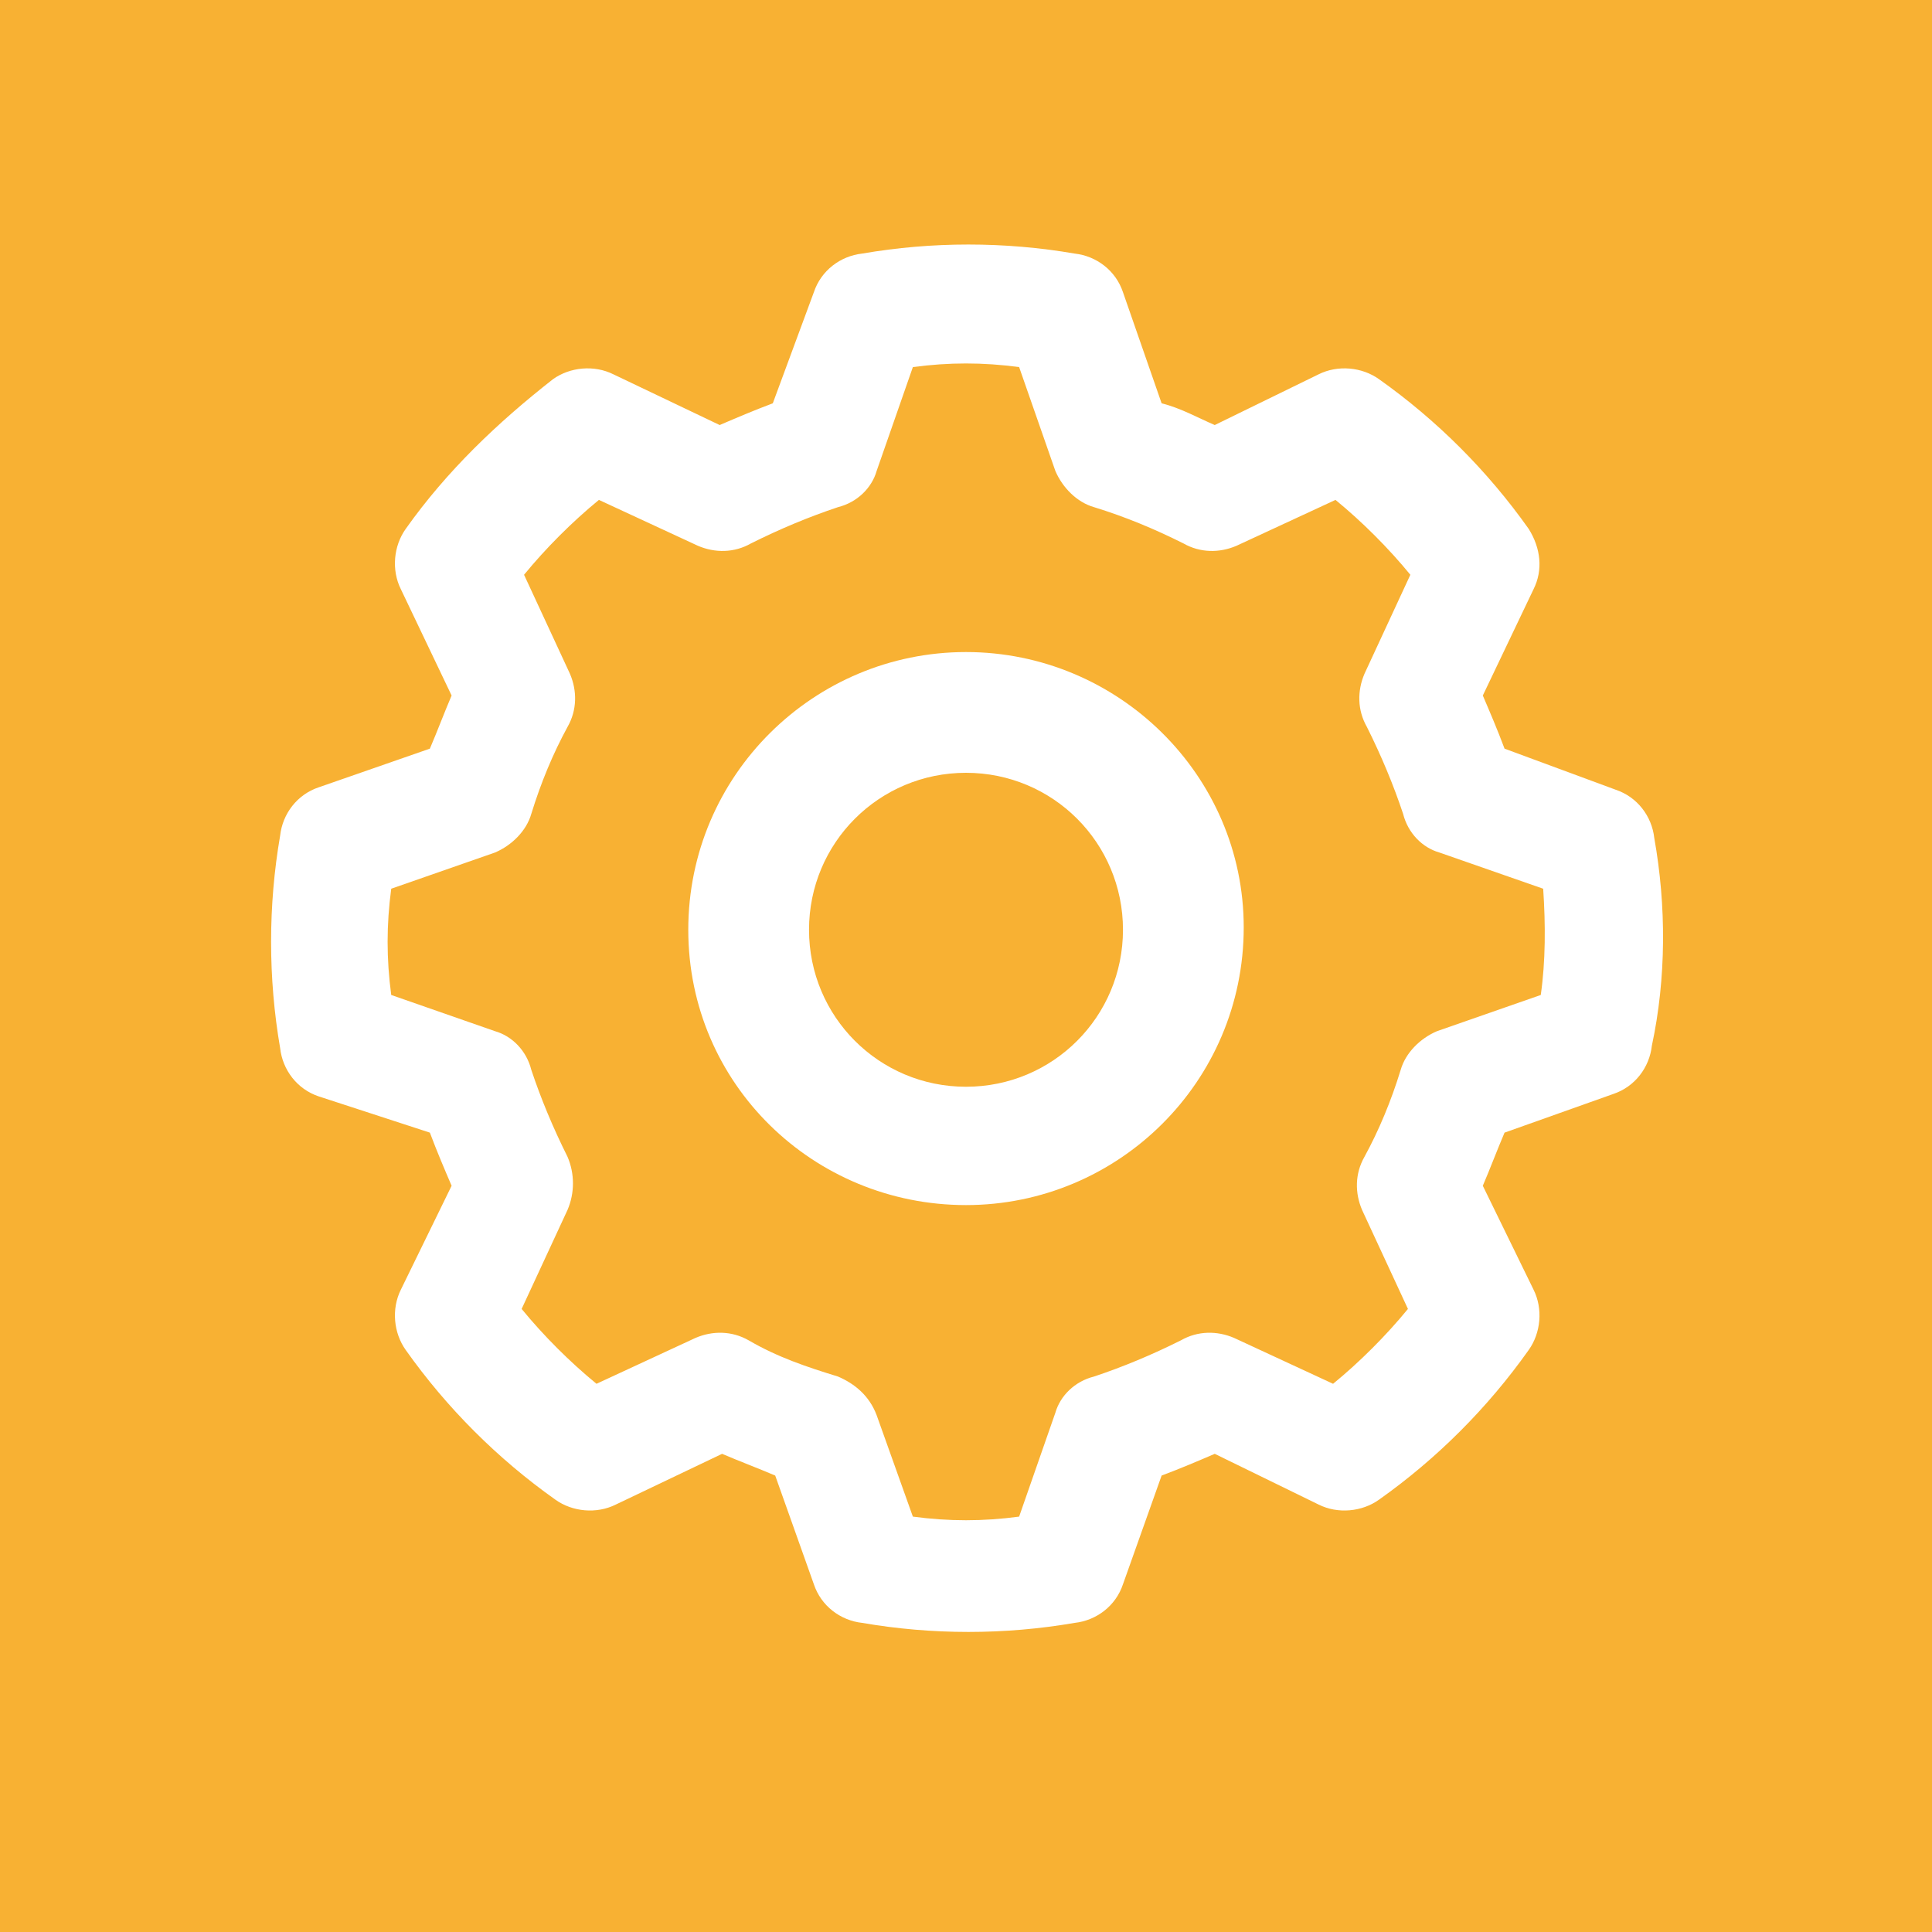
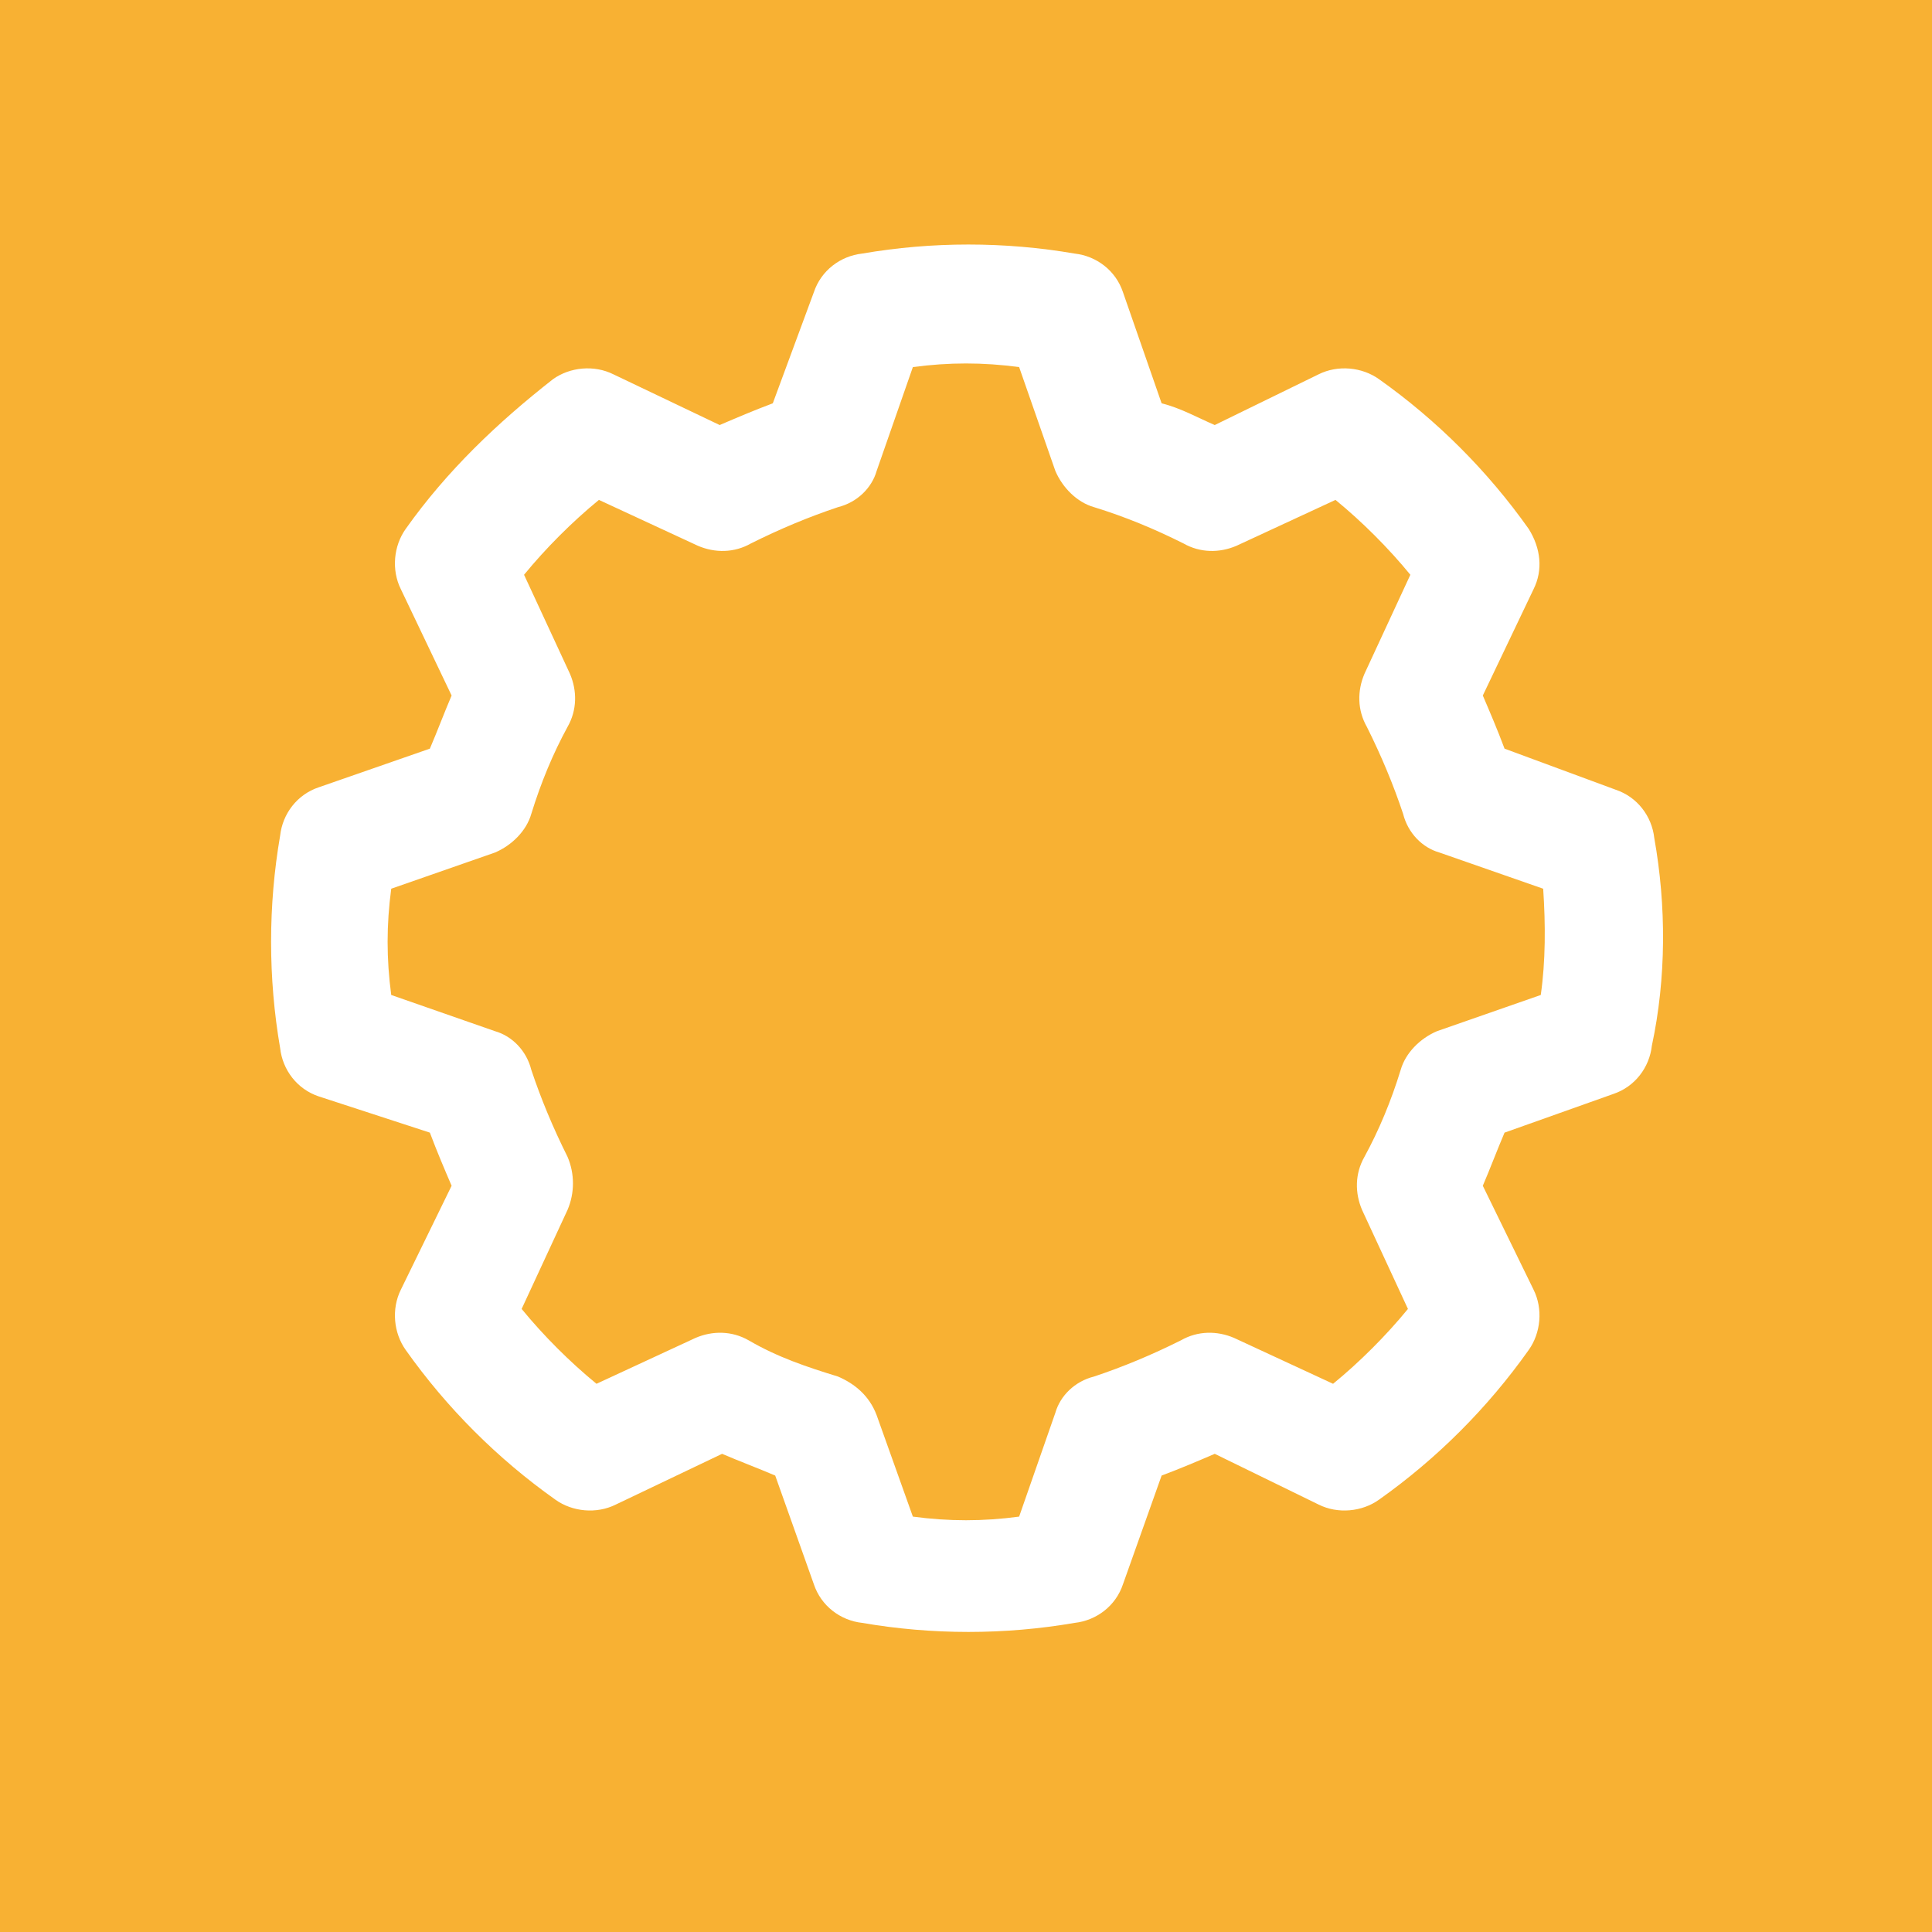
<svg xmlns="http://www.w3.org/2000/svg" version="1.1" id="Layer_1" x="0px" y="0px" width="80px" height="80px" viewBox="0 0 80 80" style="enable-background:new 0 0 80 80;" xml:space="preserve">
  <style type="text/css">
	.st0{fill:#F8B133;}
	.st1{fill:#FFFFFF;}
</style>
  <rect class="st0" width="80" height="80" />
  <title>mission</title>
  <path class="st1" d="M68.5,34.7c-0.1-0.9-0.7-1.7-1.6-2L62.3,31c-0.3-0.8-0.6-1.5-0.9-2.2l2.1-4.4c0.4-0.8,0.3-1.7-0.2-2.5  c-1.7-2.4-3.8-4.5-6.2-6.2c-0.7-0.5-1.7-0.6-2.5-0.2l-4.3,2.1c-0.7-0.3-1.4-0.7-2.2-0.9l-1.6-4.6c-0.3-0.9-1.1-1.5-2-1.6  c-2.9-0.5-5.9-0.5-8.8,0c-0.9,0.1-1.7,0.7-2,1.6L32,16.7c-0.8,0.3-1.5,0.6-2.2,0.9l-4.4-2.1c-0.8-0.4-1.8-0.3-2.5,0.2  c-2.3,1.8-4.4,3.8-6.1,6.2c-0.5,0.7-0.6,1.7-0.2,2.5l2.1,4.4c-0.3,0.7-0.6,1.5-0.9,2.2l-4.6,1.6c-0.9,0.3-1.5,1.1-1.6,2  c-0.5,2.9-0.5,5.9,0,8.8c0.1,0.9,0.7,1.7,1.6,2l4.6,1.5c0.3,0.8,0.6,1.5,0.9,2.2l-2.1,4.3c-0.4,0.8-0.3,1.8,0.2,2.5  c1.7,2.4,3.8,4.5,6.2,6.2c0.7,0.5,1.7,0.6,2.5,0.2l4.4-2.1c0.7,0.3,1.5,0.6,2.2,0.9l1.6,4.5c0.3,0.9,1.1,1.5,2,1.6  c2.9,0.5,5.9,0.5,8.8,0c0.9-0.1,1.7-0.7,2-1.6l1.6-4.5c0.8-0.3,1.5-0.6,2.2-0.9l4.3,2.1c0.8,0.4,1.8,0.3,2.5-0.2  c2.4-1.7,4.5-3.8,6.2-6.2c0.5-0.7,0.6-1.7,0.2-2.5l-2.1-4.3c0.3-0.7,0.6-1.5,0.9-2.2l4.5-1.6c0.9-0.3,1.5-1.1,1.6-2  C69,40.5,69,37.5,68.5,34.7z M63.8,41.2l-4.3,1.5c-0.7,0.3-1.3,0.9-1.5,1.6c-0.4,1.3-0.9,2.5-1.5,3.6c-0.4,0.7-0.4,1.5-0.1,2.2  l1.9,4.1c-0.9,1.1-2,2.2-3.1,3.1l-4.1-1.9c-0.7-0.3-1.5-0.3-2.2,0.1c-1.2,0.6-2.4,1.1-3.6,1.5c-0.8,0.2-1.4,0.8-1.6,1.5l-1.5,4.3  c-1.5,0.2-2.9,0.2-4.4,0l-1.5-4.2c-0.3-0.8-0.9-1.3-1.6-1.6c-1.3-0.4-2.5-0.8-3.7-1.5c-0.7-0.4-1.5-0.4-2.2-0.1l-4.1,1.9  c-1.1-0.9-2.2-2-3.1-3.1l1.9-4.1c0.3-0.7,0.3-1.5,0-2.2c-0.6-1.2-1.1-2.4-1.5-3.6c-0.2-0.8-0.8-1.4-1.5-1.6l-4.3-1.5  c-0.2-1.5-0.2-2.9,0-4.4l4.3-1.5c0.7-0.3,1.3-0.9,1.5-1.6c0.4-1.3,0.9-2.5,1.5-3.6c0.4-0.7,0.4-1.5,0.1-2.2l-1.9-4.1  c0.9-1.1,2-2.2,3.1-3.1l4.1,1.9c0.7,0.3,1.5,0.3,2.2-0.1c1.2-0.6,2.4-1.1,3.6-1.5c0.8-0.2,1.4-0.8,1.6-1.5l1.5-4.3  c1.5-0.2,2.9-0.2,4.4,0l1.5,4.3c0.3,0.7,0.9,1.3,1.6,1.5c1.3,0.4,2.5,0.9,3.7,1.5c0.7,0.4,1.5,0.4,2.2,0.1l4.1-1.9  c1.1,0.9,2.2,2,3.1,3.1l-1.9,4.1c-0.3,0.7-0.3,1.5,0.1,2.2c0.6,1.2,1.1,2.4,1.5,3.6c0.2,0.8,0.8,1.4,1.5,1.6l4.3,1.5  C64,38.3,64,39.8,63.8,41.2z" />
-   <path class="st1" d="M40,27c-6.3,0-11.5,5.1-11.5,11.5S33.7,49.9,40,49.9s11.5-5.1,11.5-11.5l0,0C51.5,32.1,46.3,27,40,27z M40,45  c-3.6,0-6.5-2.9-6.5-6.5S36.4,32,40,32c3.6,0,6.5,2.9,6.5,6.5C46.5,42.1,43.6,45,40,45L40,45z" />
</svg>